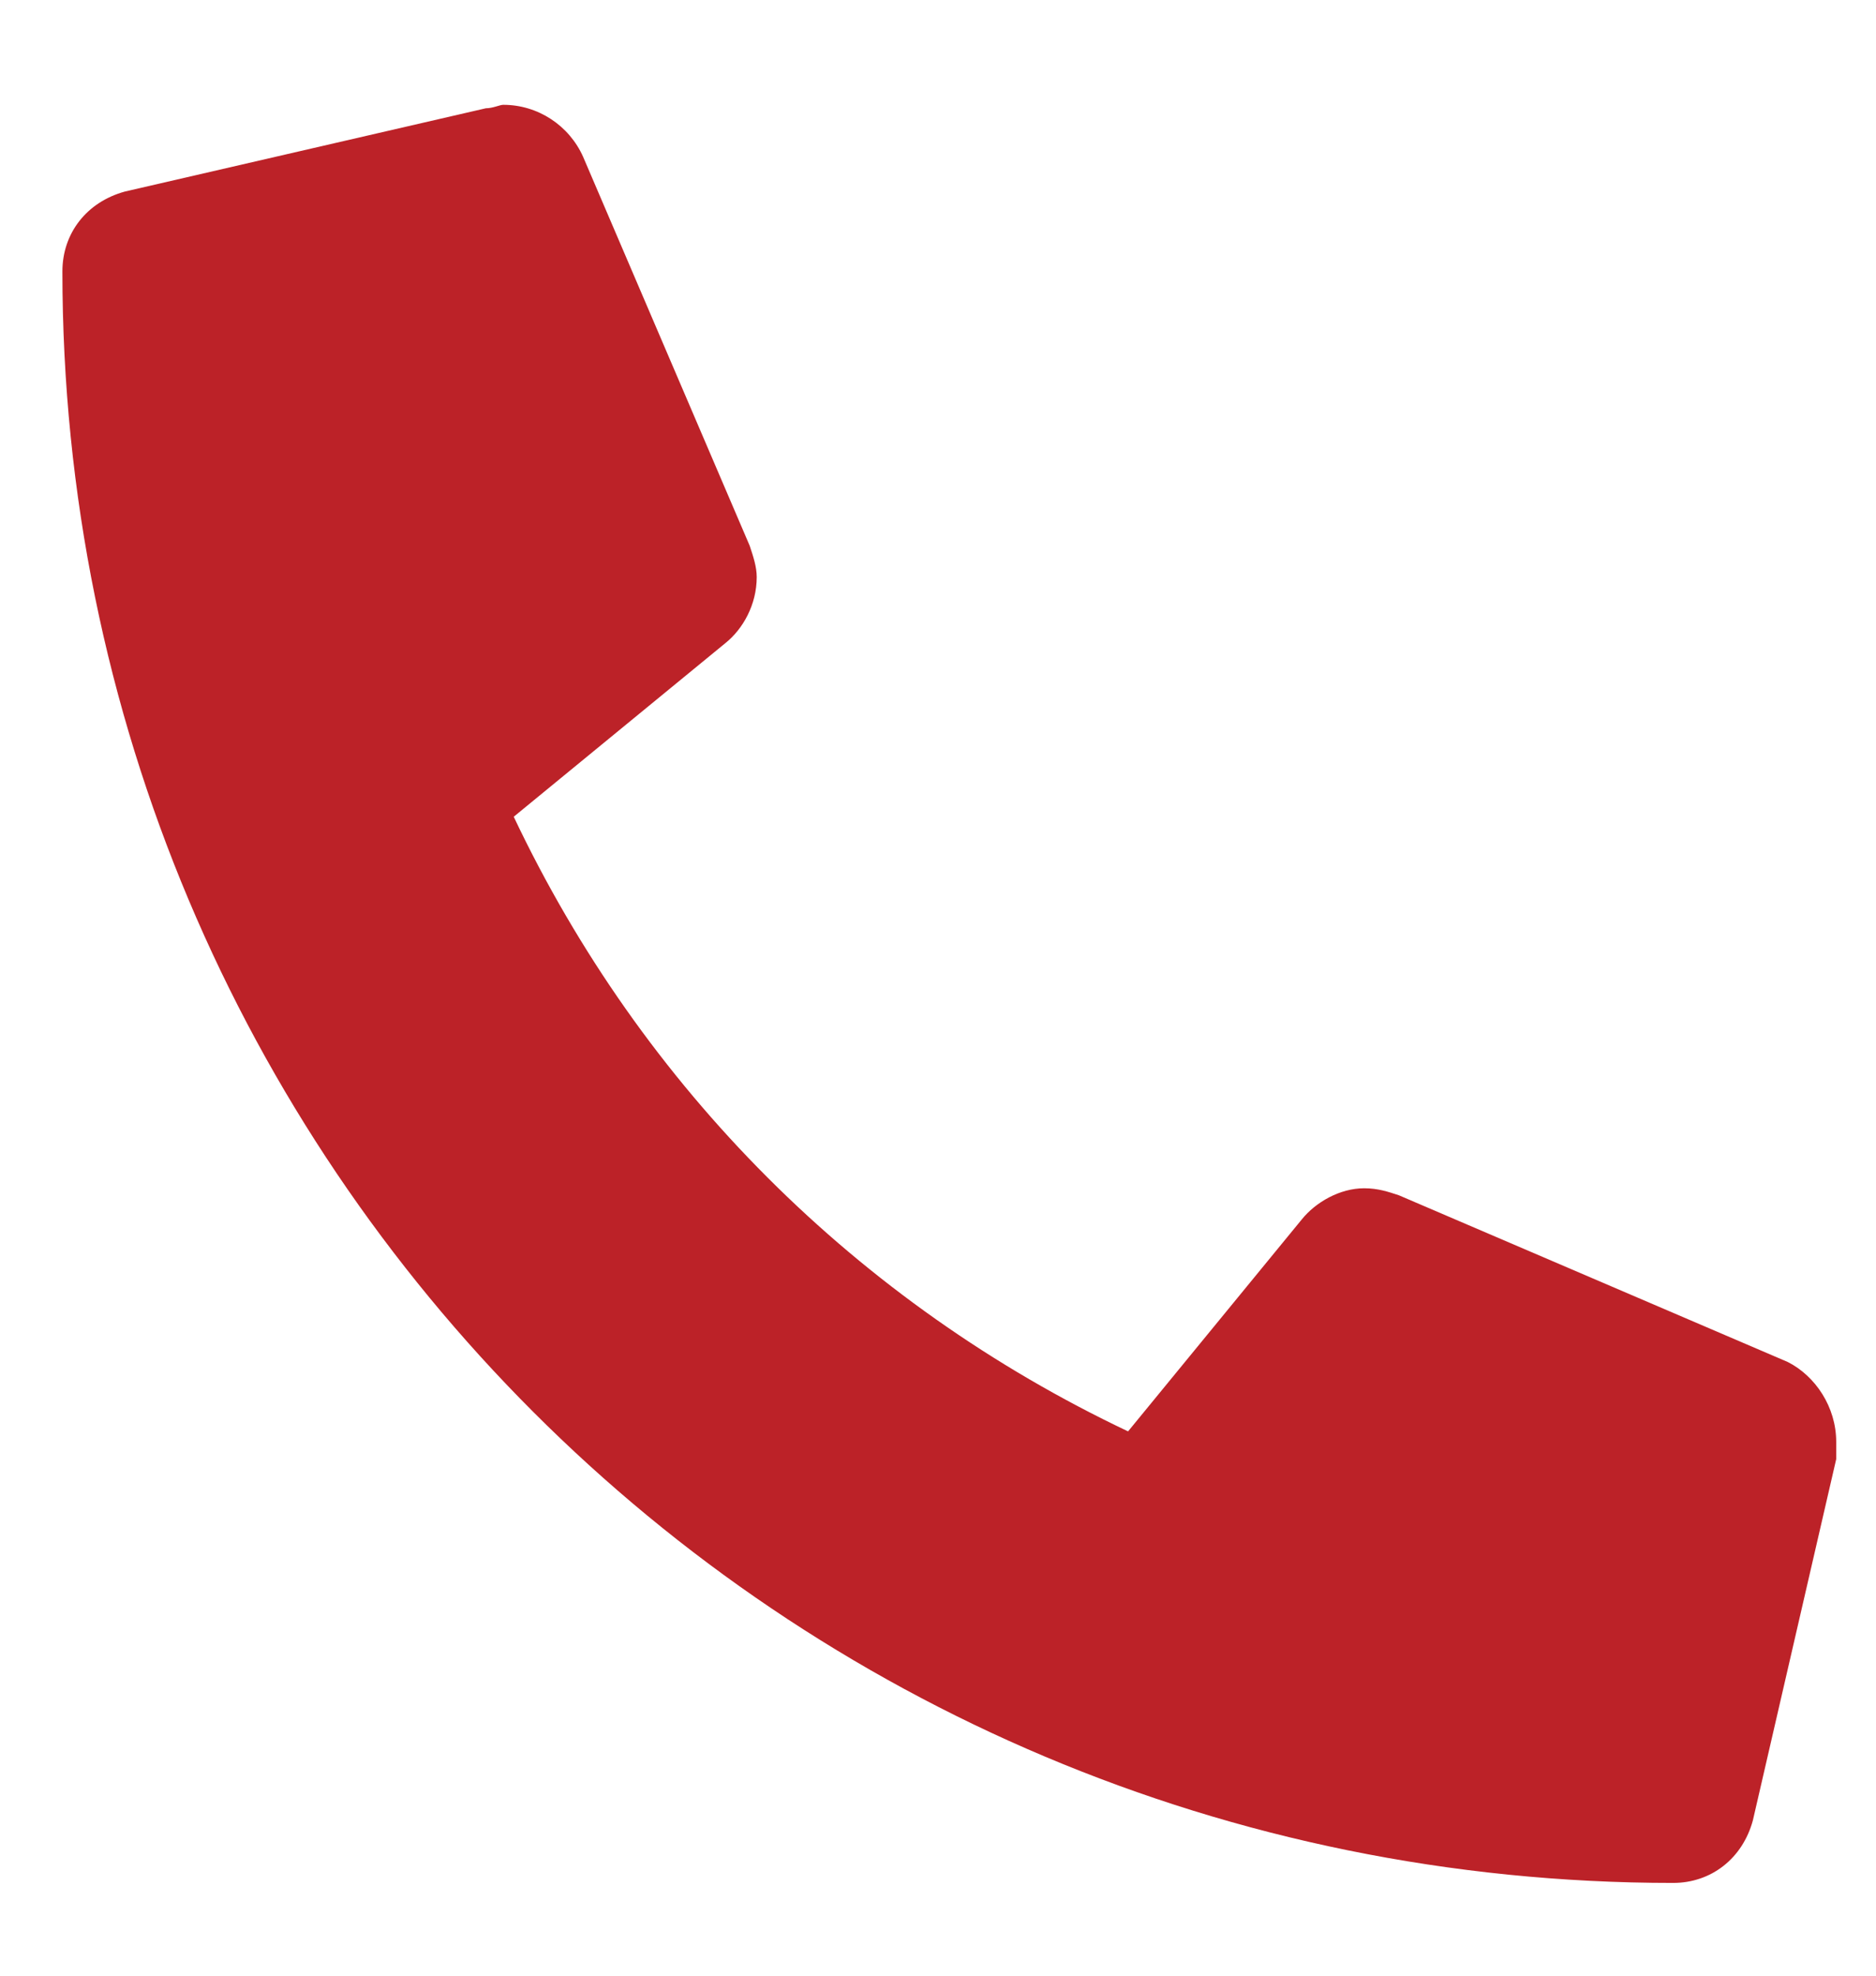
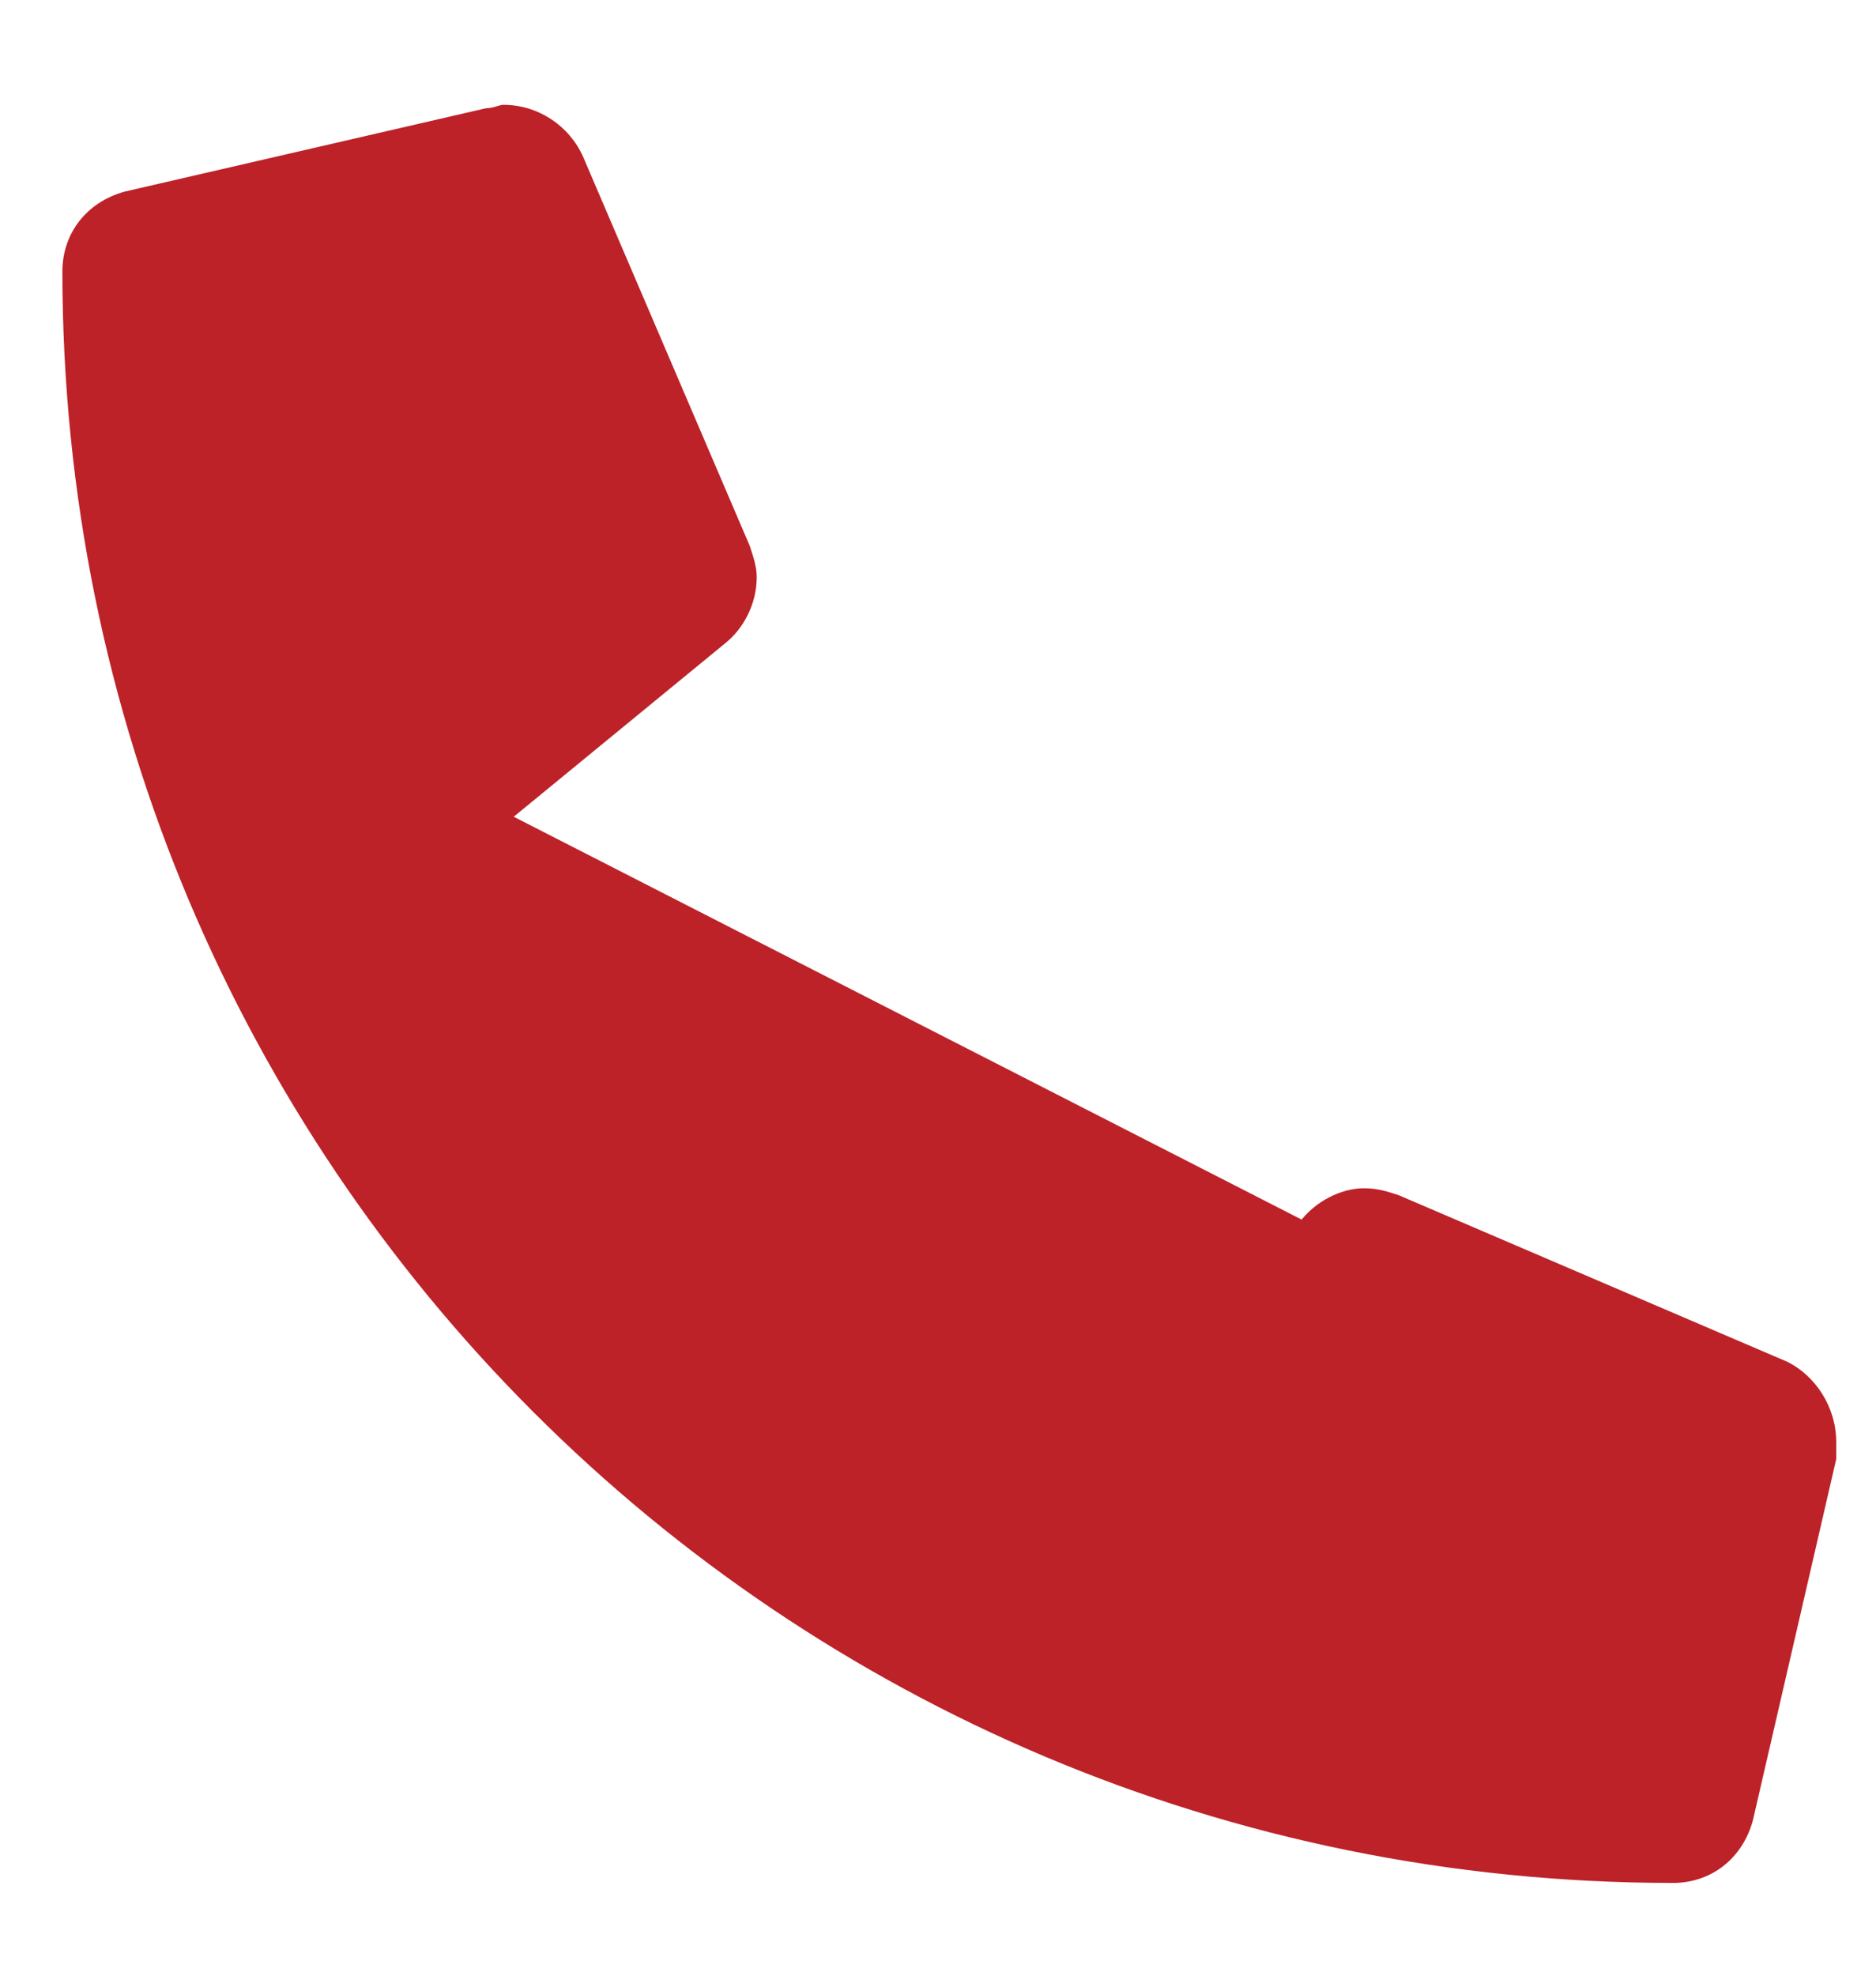
<svg xmlns="http://www.w3.org/2000/svg" width="19" height="20" viewBox="0 0 19 20" fill="none">
-   <path d="M18.105 13.787C18.386 13.928 18.597 14.244 18.597 14.596C18.597 14.631 18.597 14.701 18.597 14.771L17.753 18.428C17.648 18.814 17.331 19.061 16.945 19.061C7.91 19.061 0.632 11.783 0.632 2.748C0.632 2.361 0.878 2.045 1.265 1.939L4.921 1.096C4.992 1.096 5.062 1.061 5.097 1.061C5.449 1.061 5.765 1.271 5.906 1.588L7.593 5.525C7.628 5.631 7.664 5.736 7.664 5.842C7.664 6.123 7.523 6.369 7.347 6.51L5.203 8.268C6.503 11.01 8.683 13.19 11.425 14.49L13.183 12.346C13.324 12.17 13.57 12.029 13.816 12.029C13.957 12.029 14.062 12.065 14.168 12.1L18.105 13.787Z" fill="#BC2228" />
+   <path d="M18.105 13.787C18.386 13.928 18.597 14.244 18.597 14.596C18.597 14.631 18.597 14.701 18.597 14.771L17.753 18.428C17.648 18.814 17.331 19.061 16.945 19.061C7.91 19.061 0.632 11.783 0.632 2.748C0.632 2.361 0.878 2.045 1.265 1.939L4.921 1.096C4.992 1.096 5.062 1.061 5.097 1.061C5.449 1.061 5.765 1.271 5.906 1.588L7.593 5.525C7.628 5.631 7.664 5.736 7.664 5.842C7.664 6.123 7.523 6.369 7.347 6.51L5.203 8.268L13.183 12.346C13.324 12.17 13.57 12.029 13.816 12.029C13.957 12.029 14.062 12.065 14.168 12.1L18.105 13.787Z" fill="#BC2228" />
</svg>